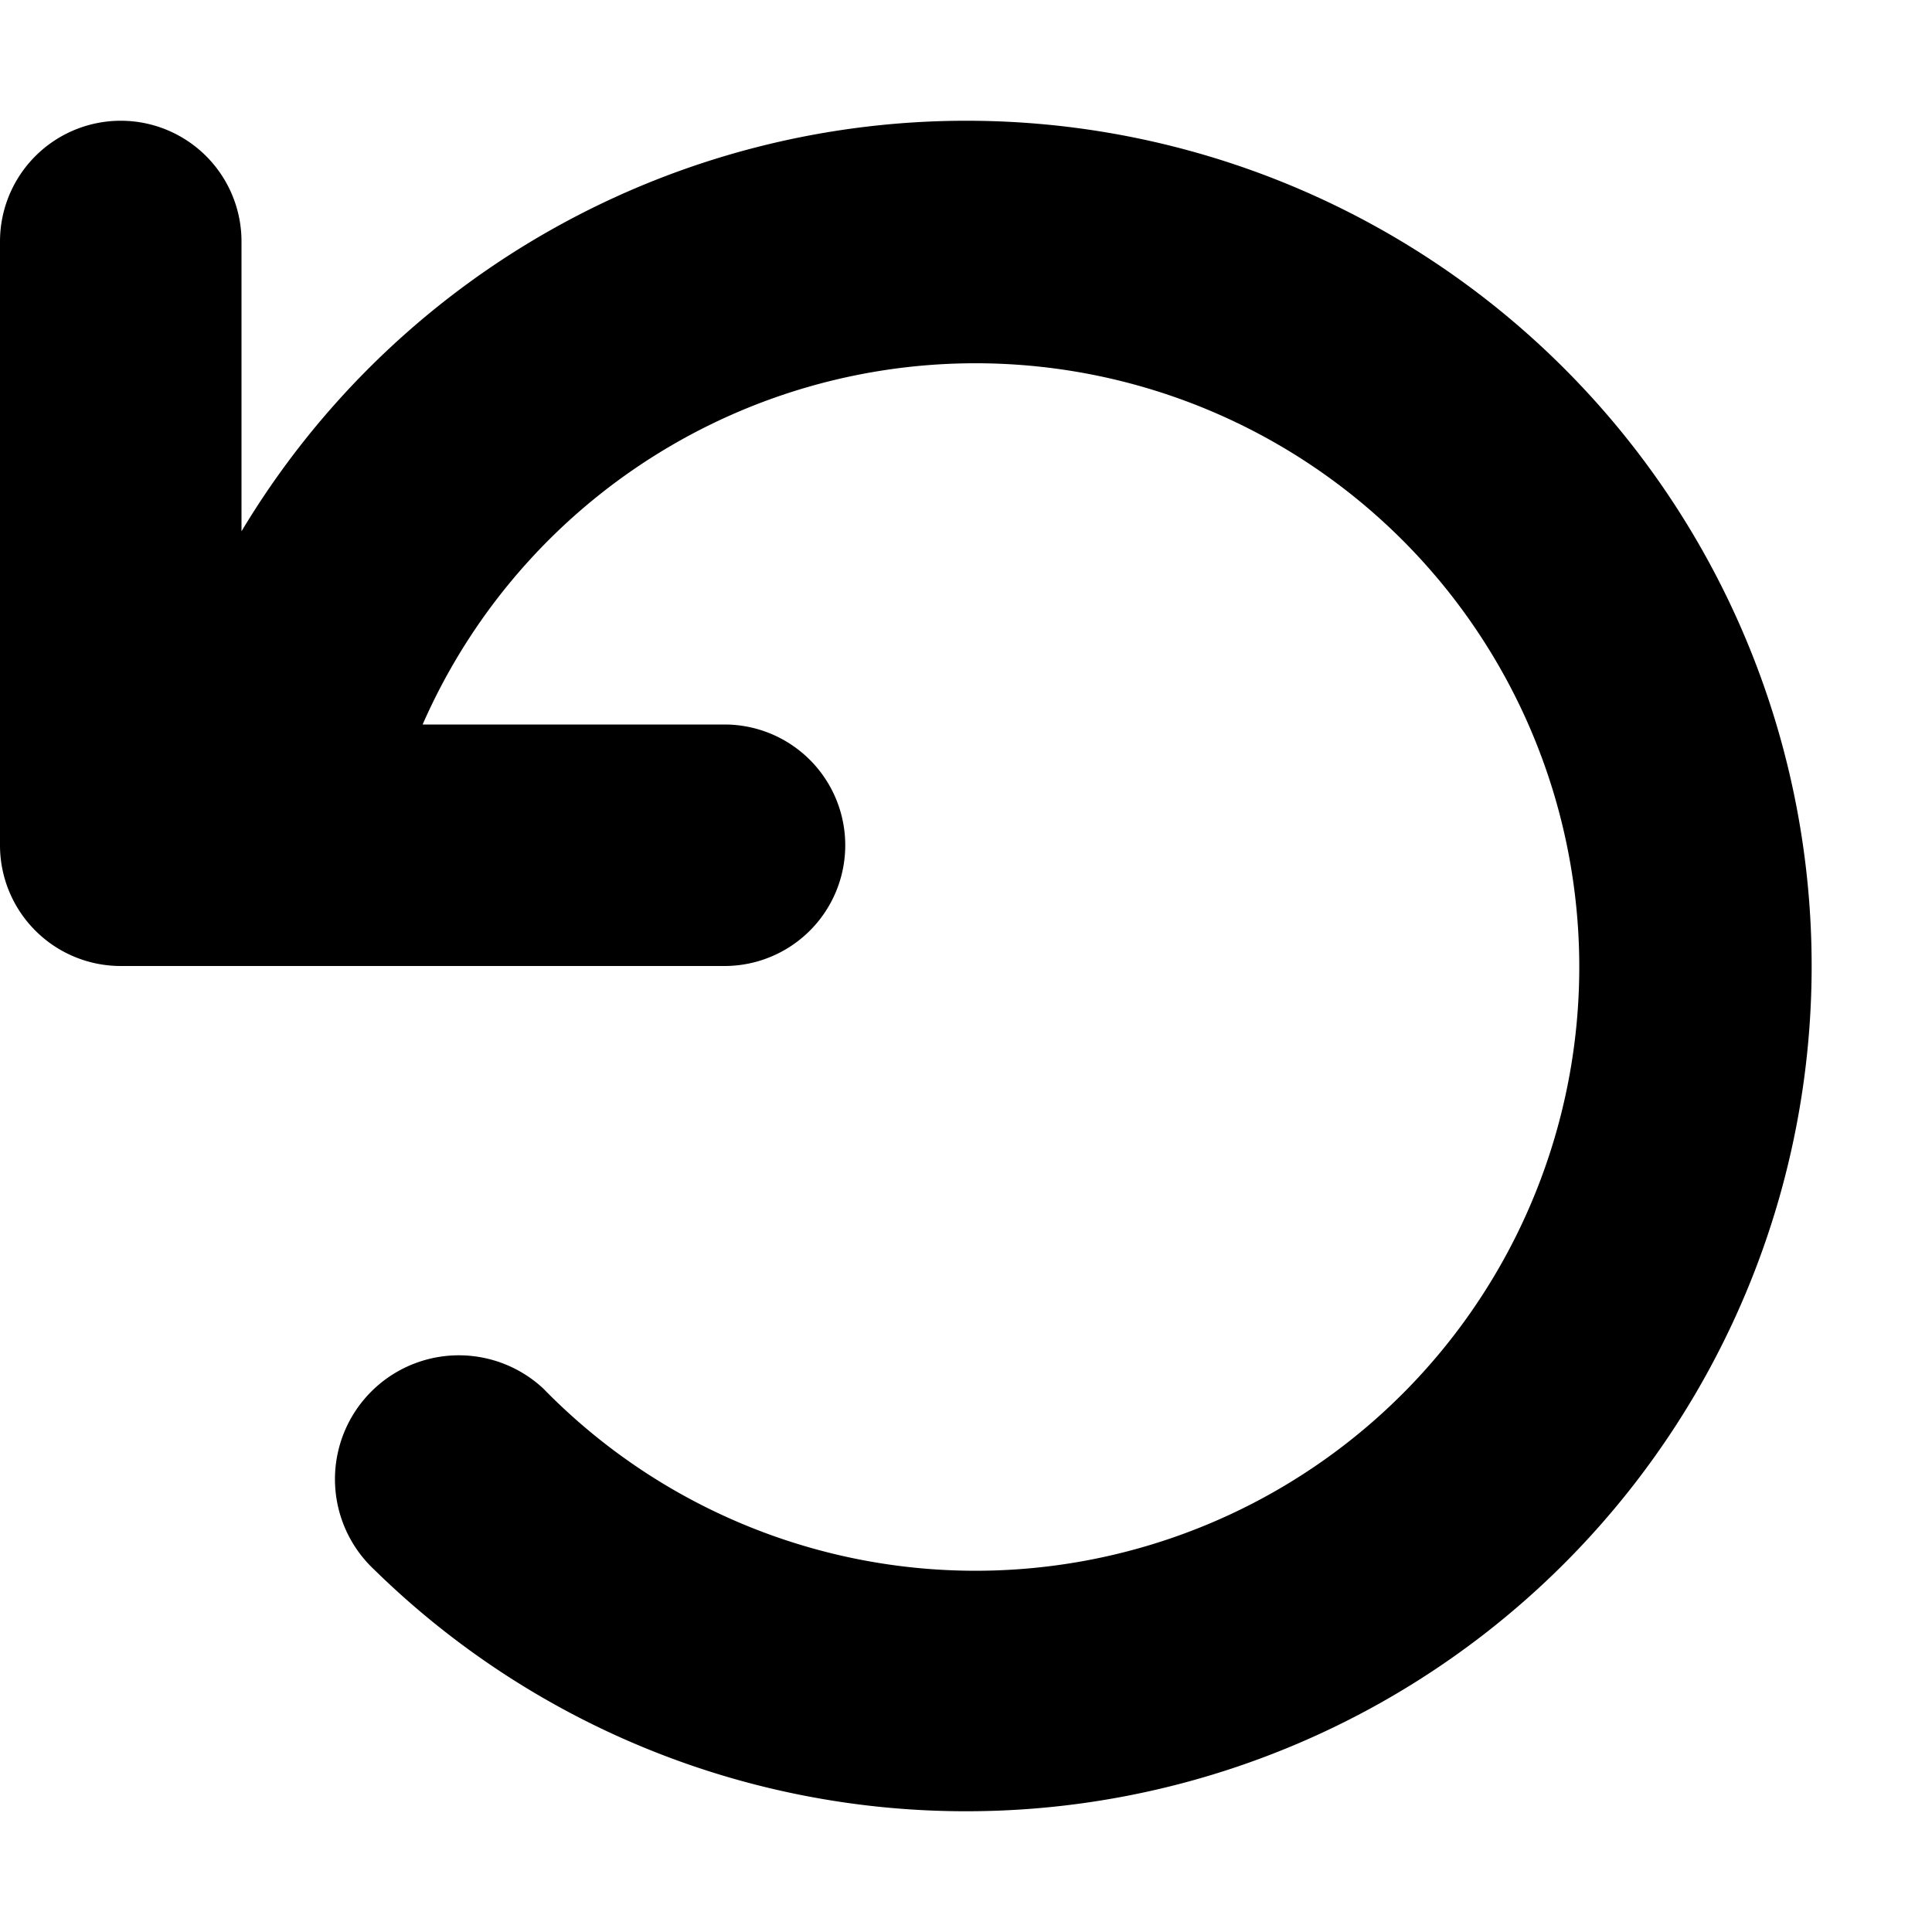
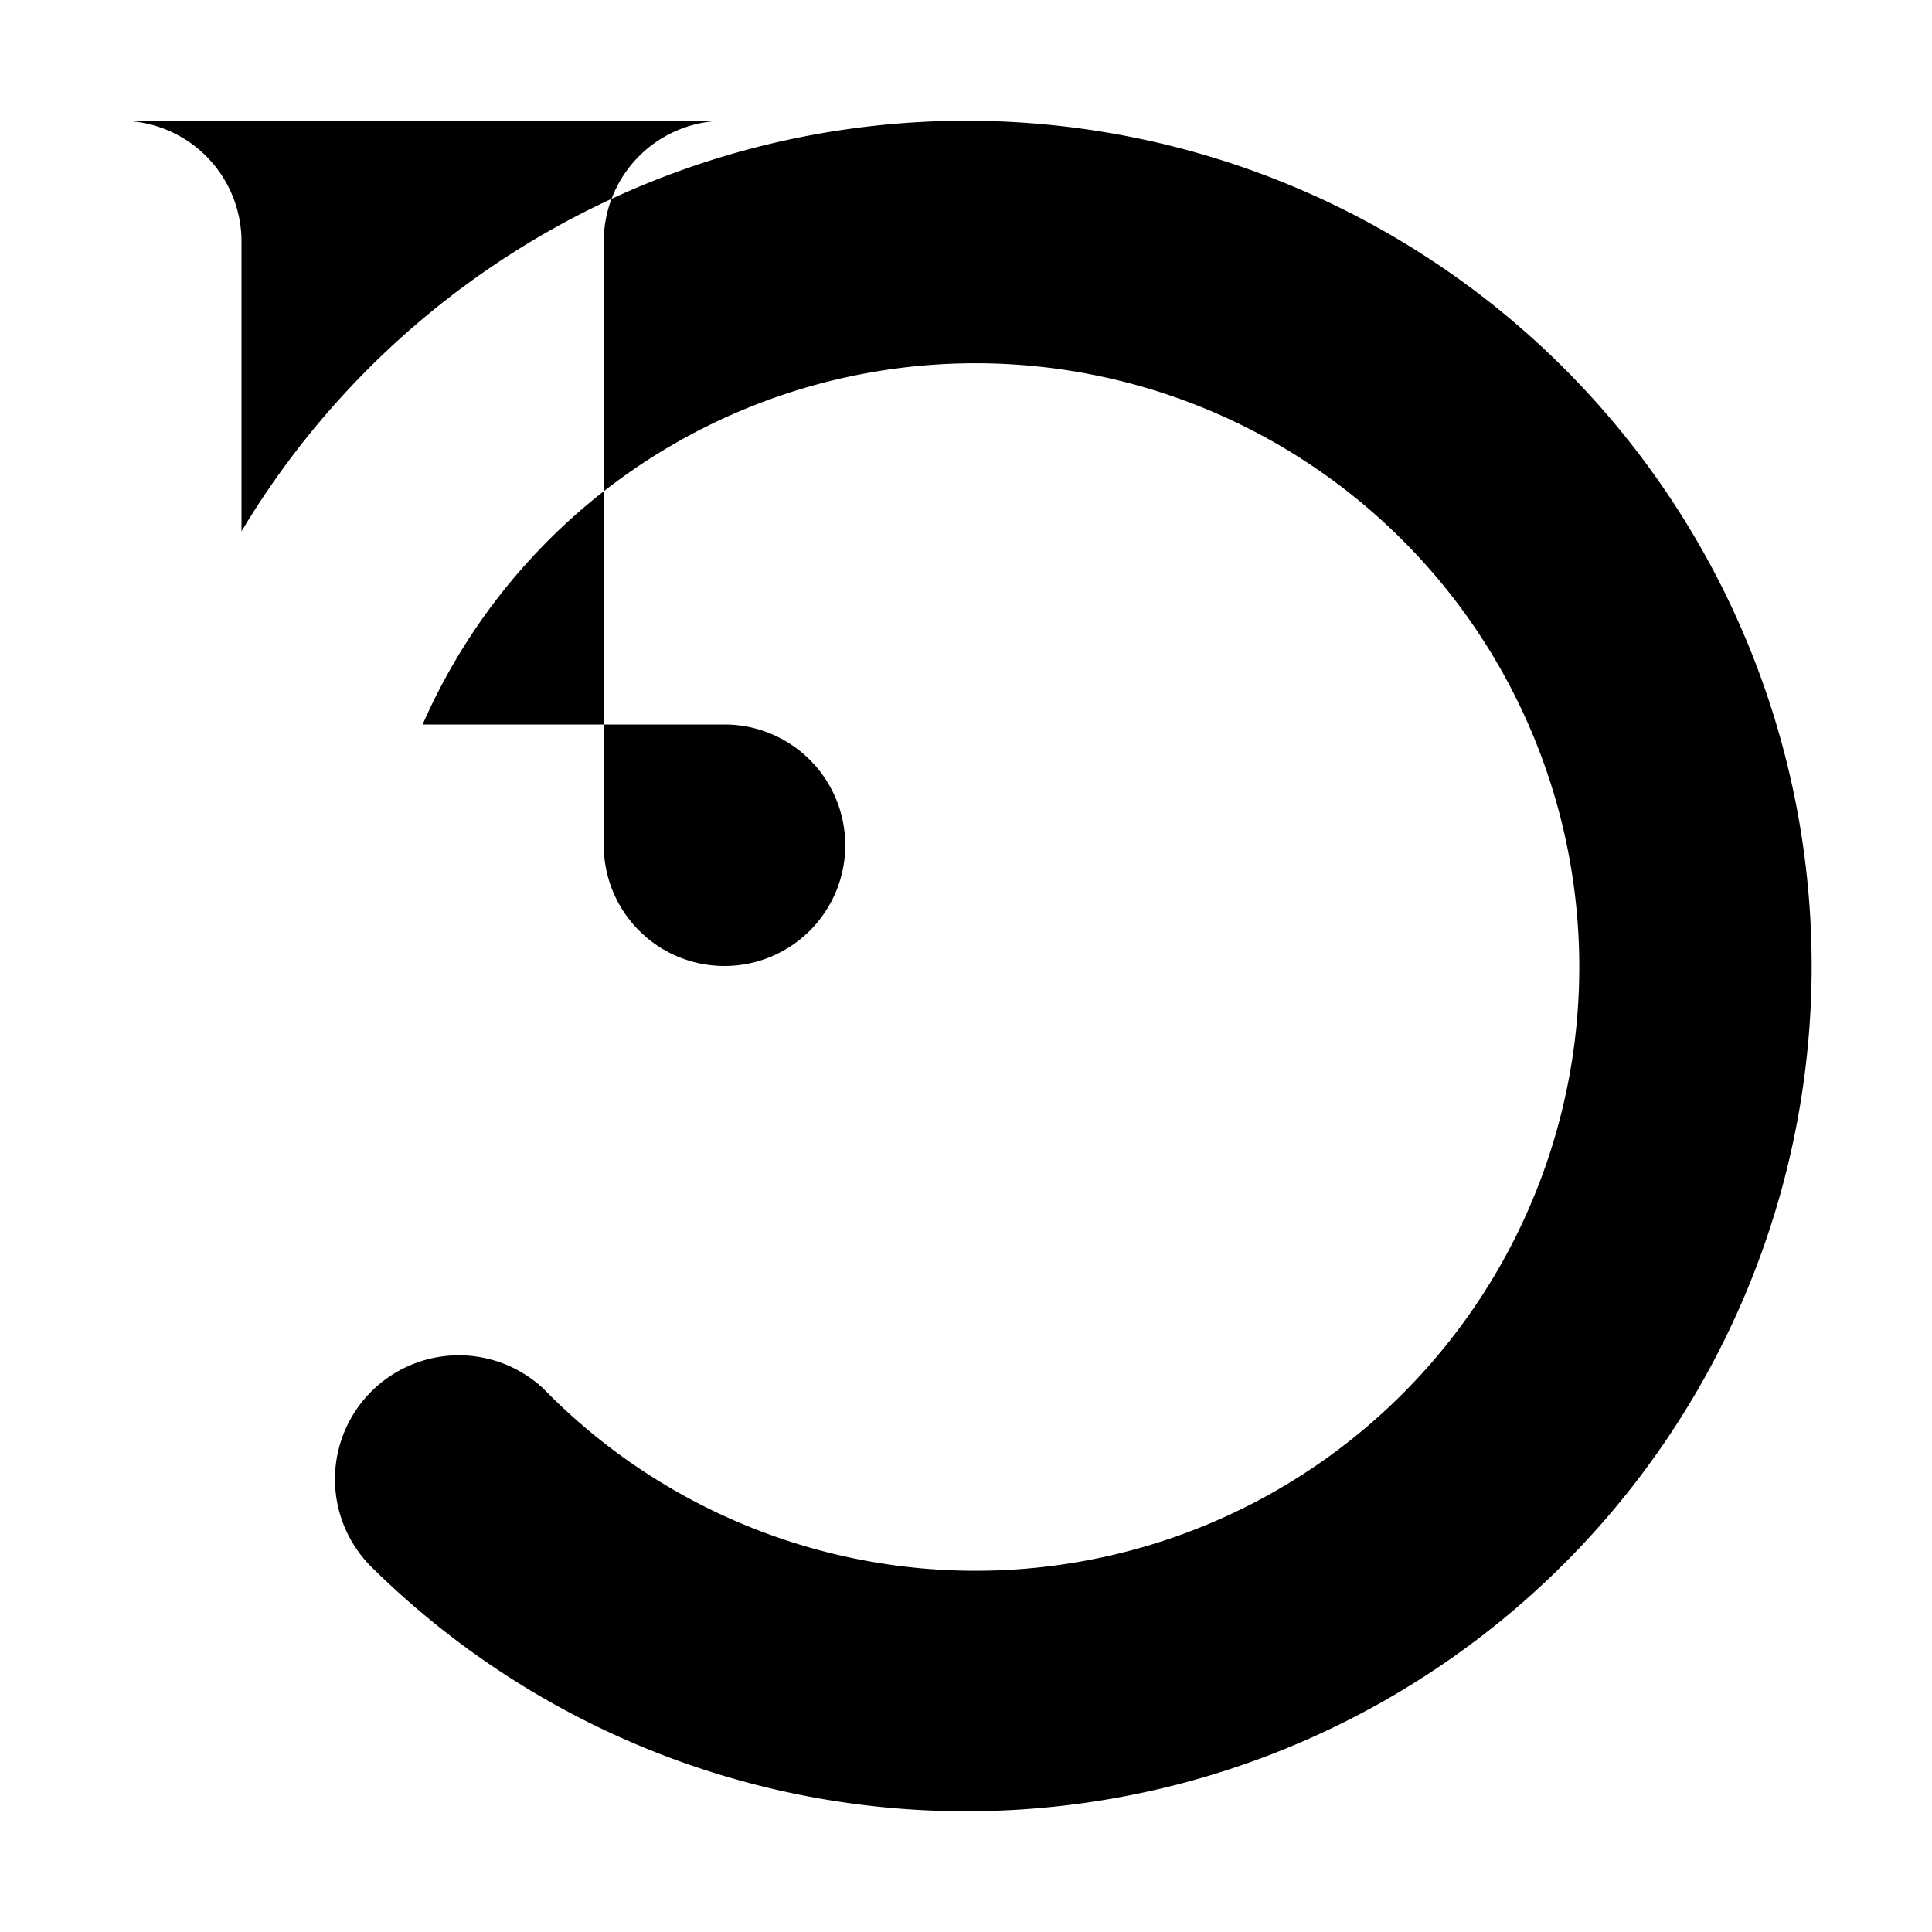
<svg xmlns="http://www.w3.org/2000/svg" height="16" width="16">
-   <path d="M1 1a1 1 0 011 1v2.4A7 7 0 118 15a7 7 0 01-4.9-2 1 1 0 011.4-1.5 5 5 0 10-1-5.5H6a1 1 0 010 2H1a1 1 0 01-1-1V2a1 1 0 011-1z" />
+   <path d="M1 1a1 1 0 011 1v2.4A7 7 0 118 15a7 7 0 01-4.9-2 1 1 0 011.4-1.5 5 5 0 10-1-5.5H6a1 1 0 010 2a1 1 0 01-1-1V2a1 1 0 011-1z" />
</svg>